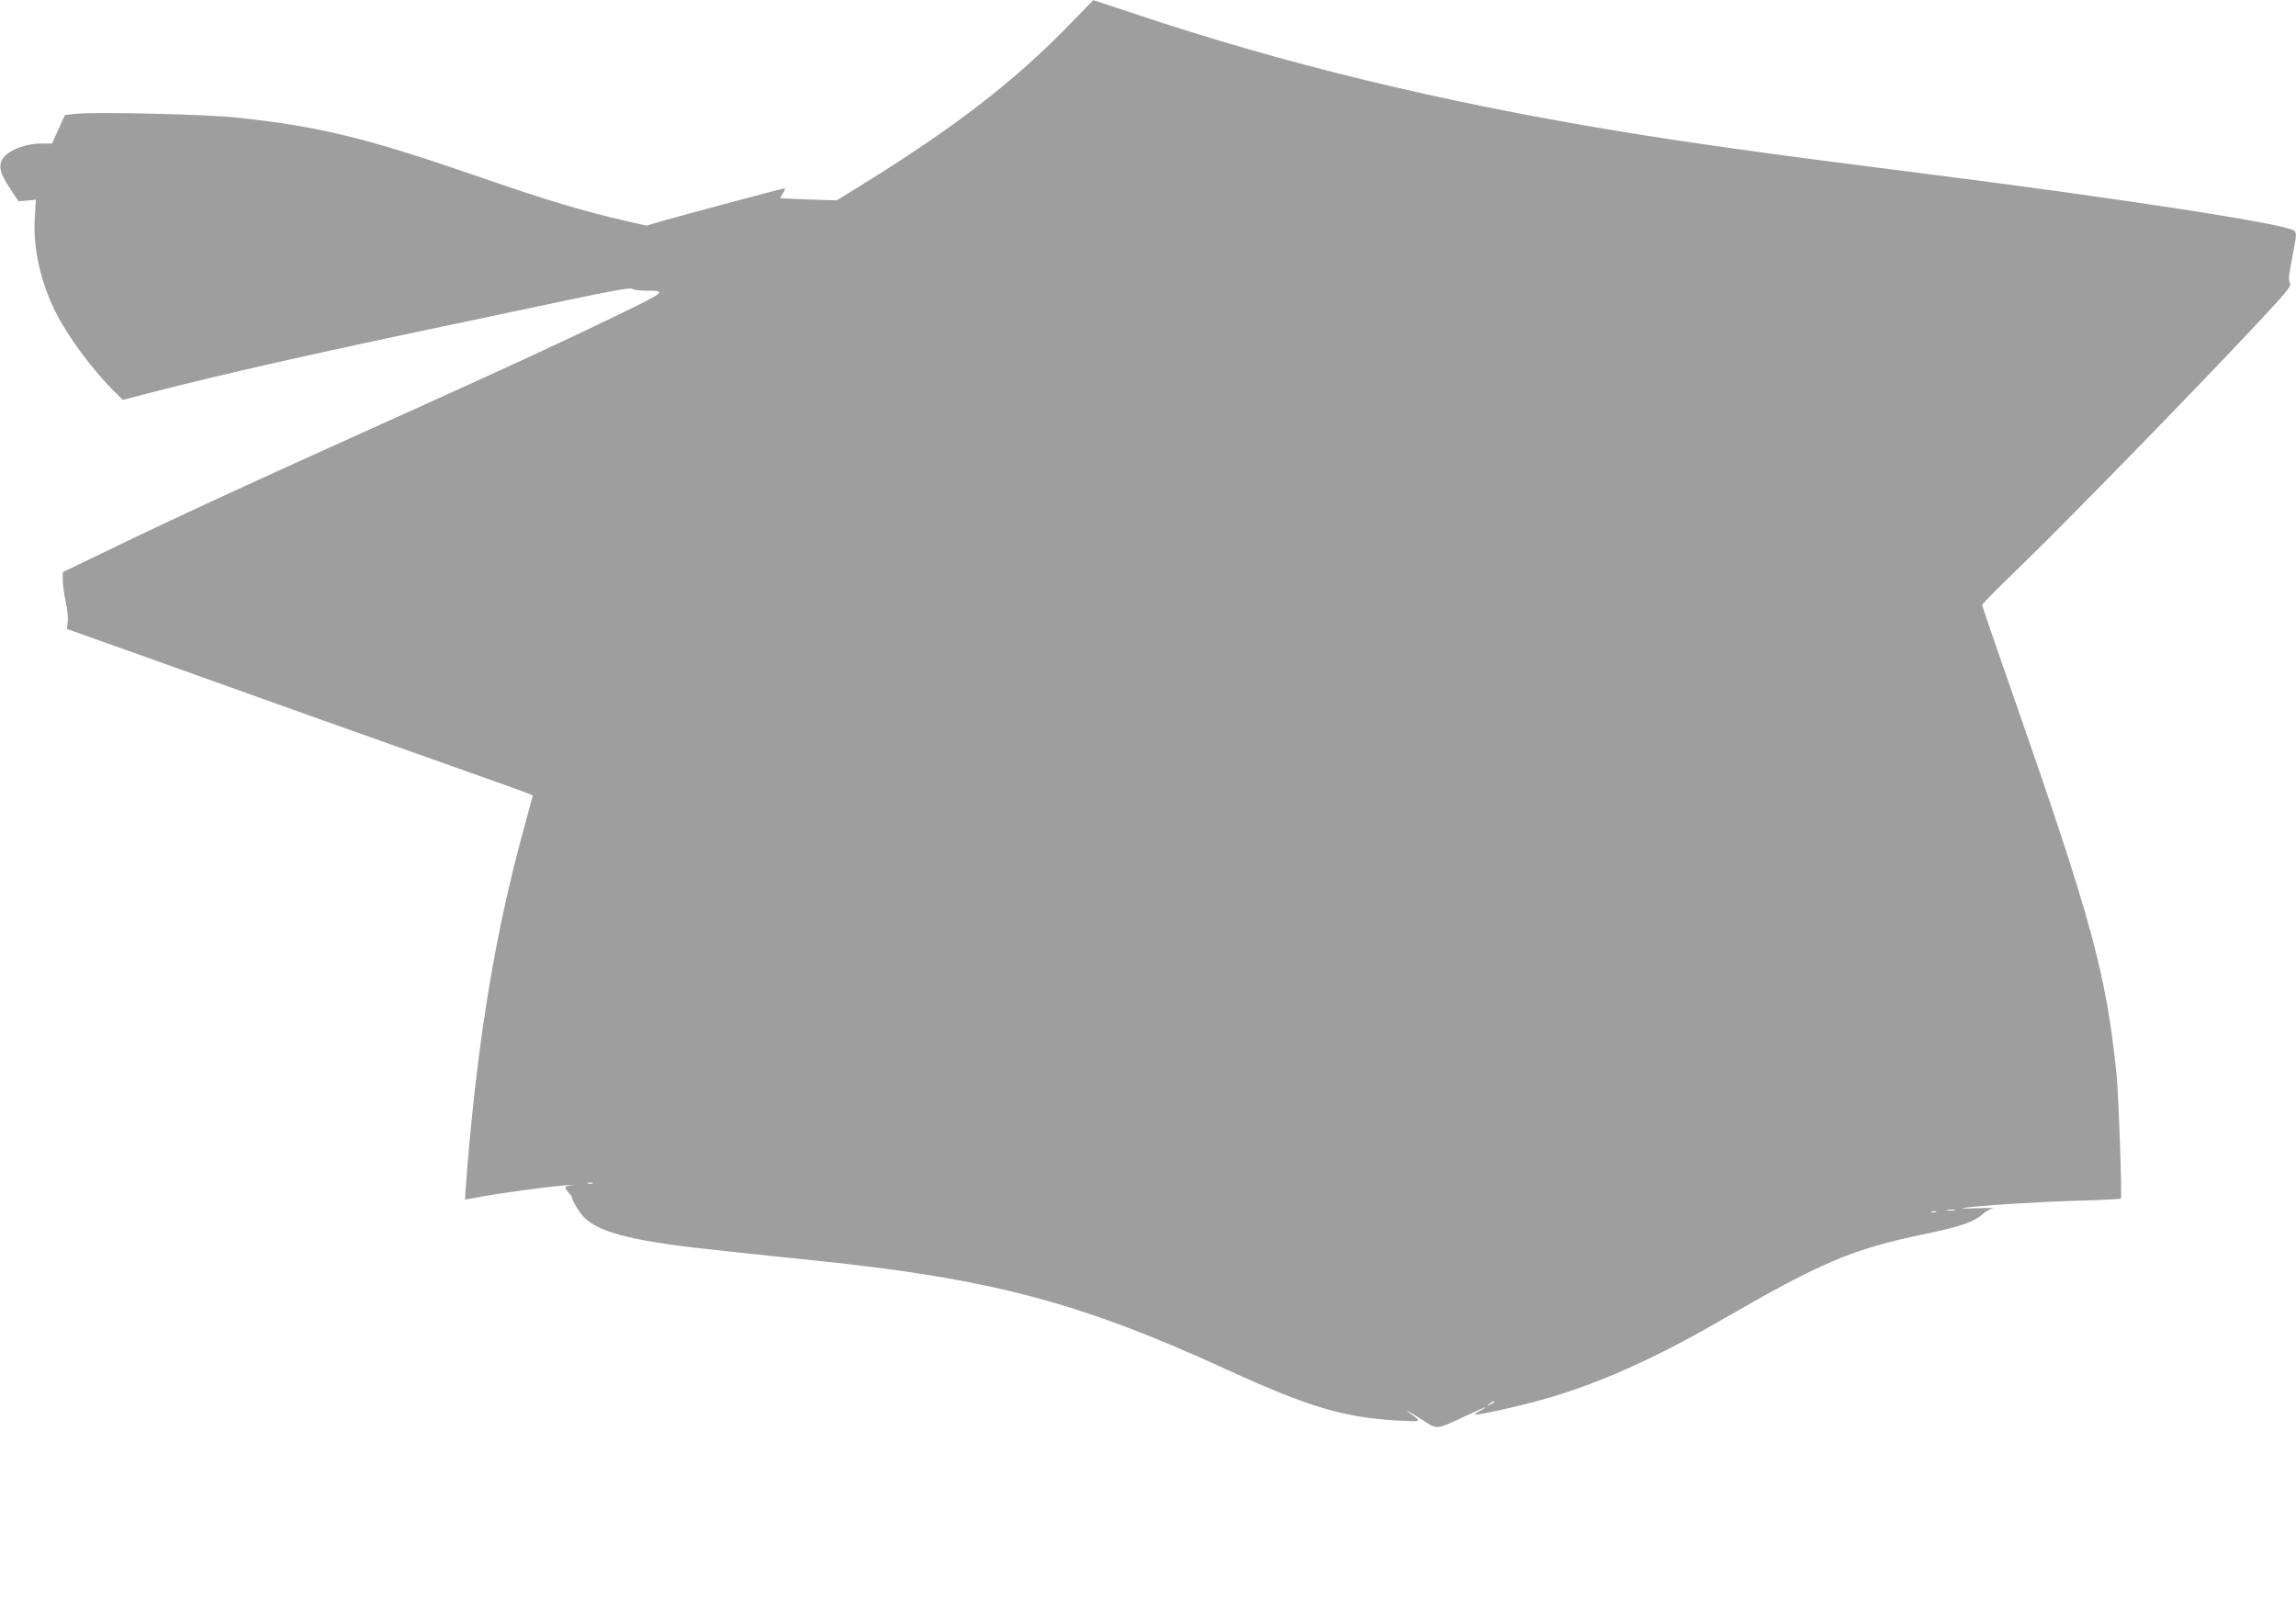
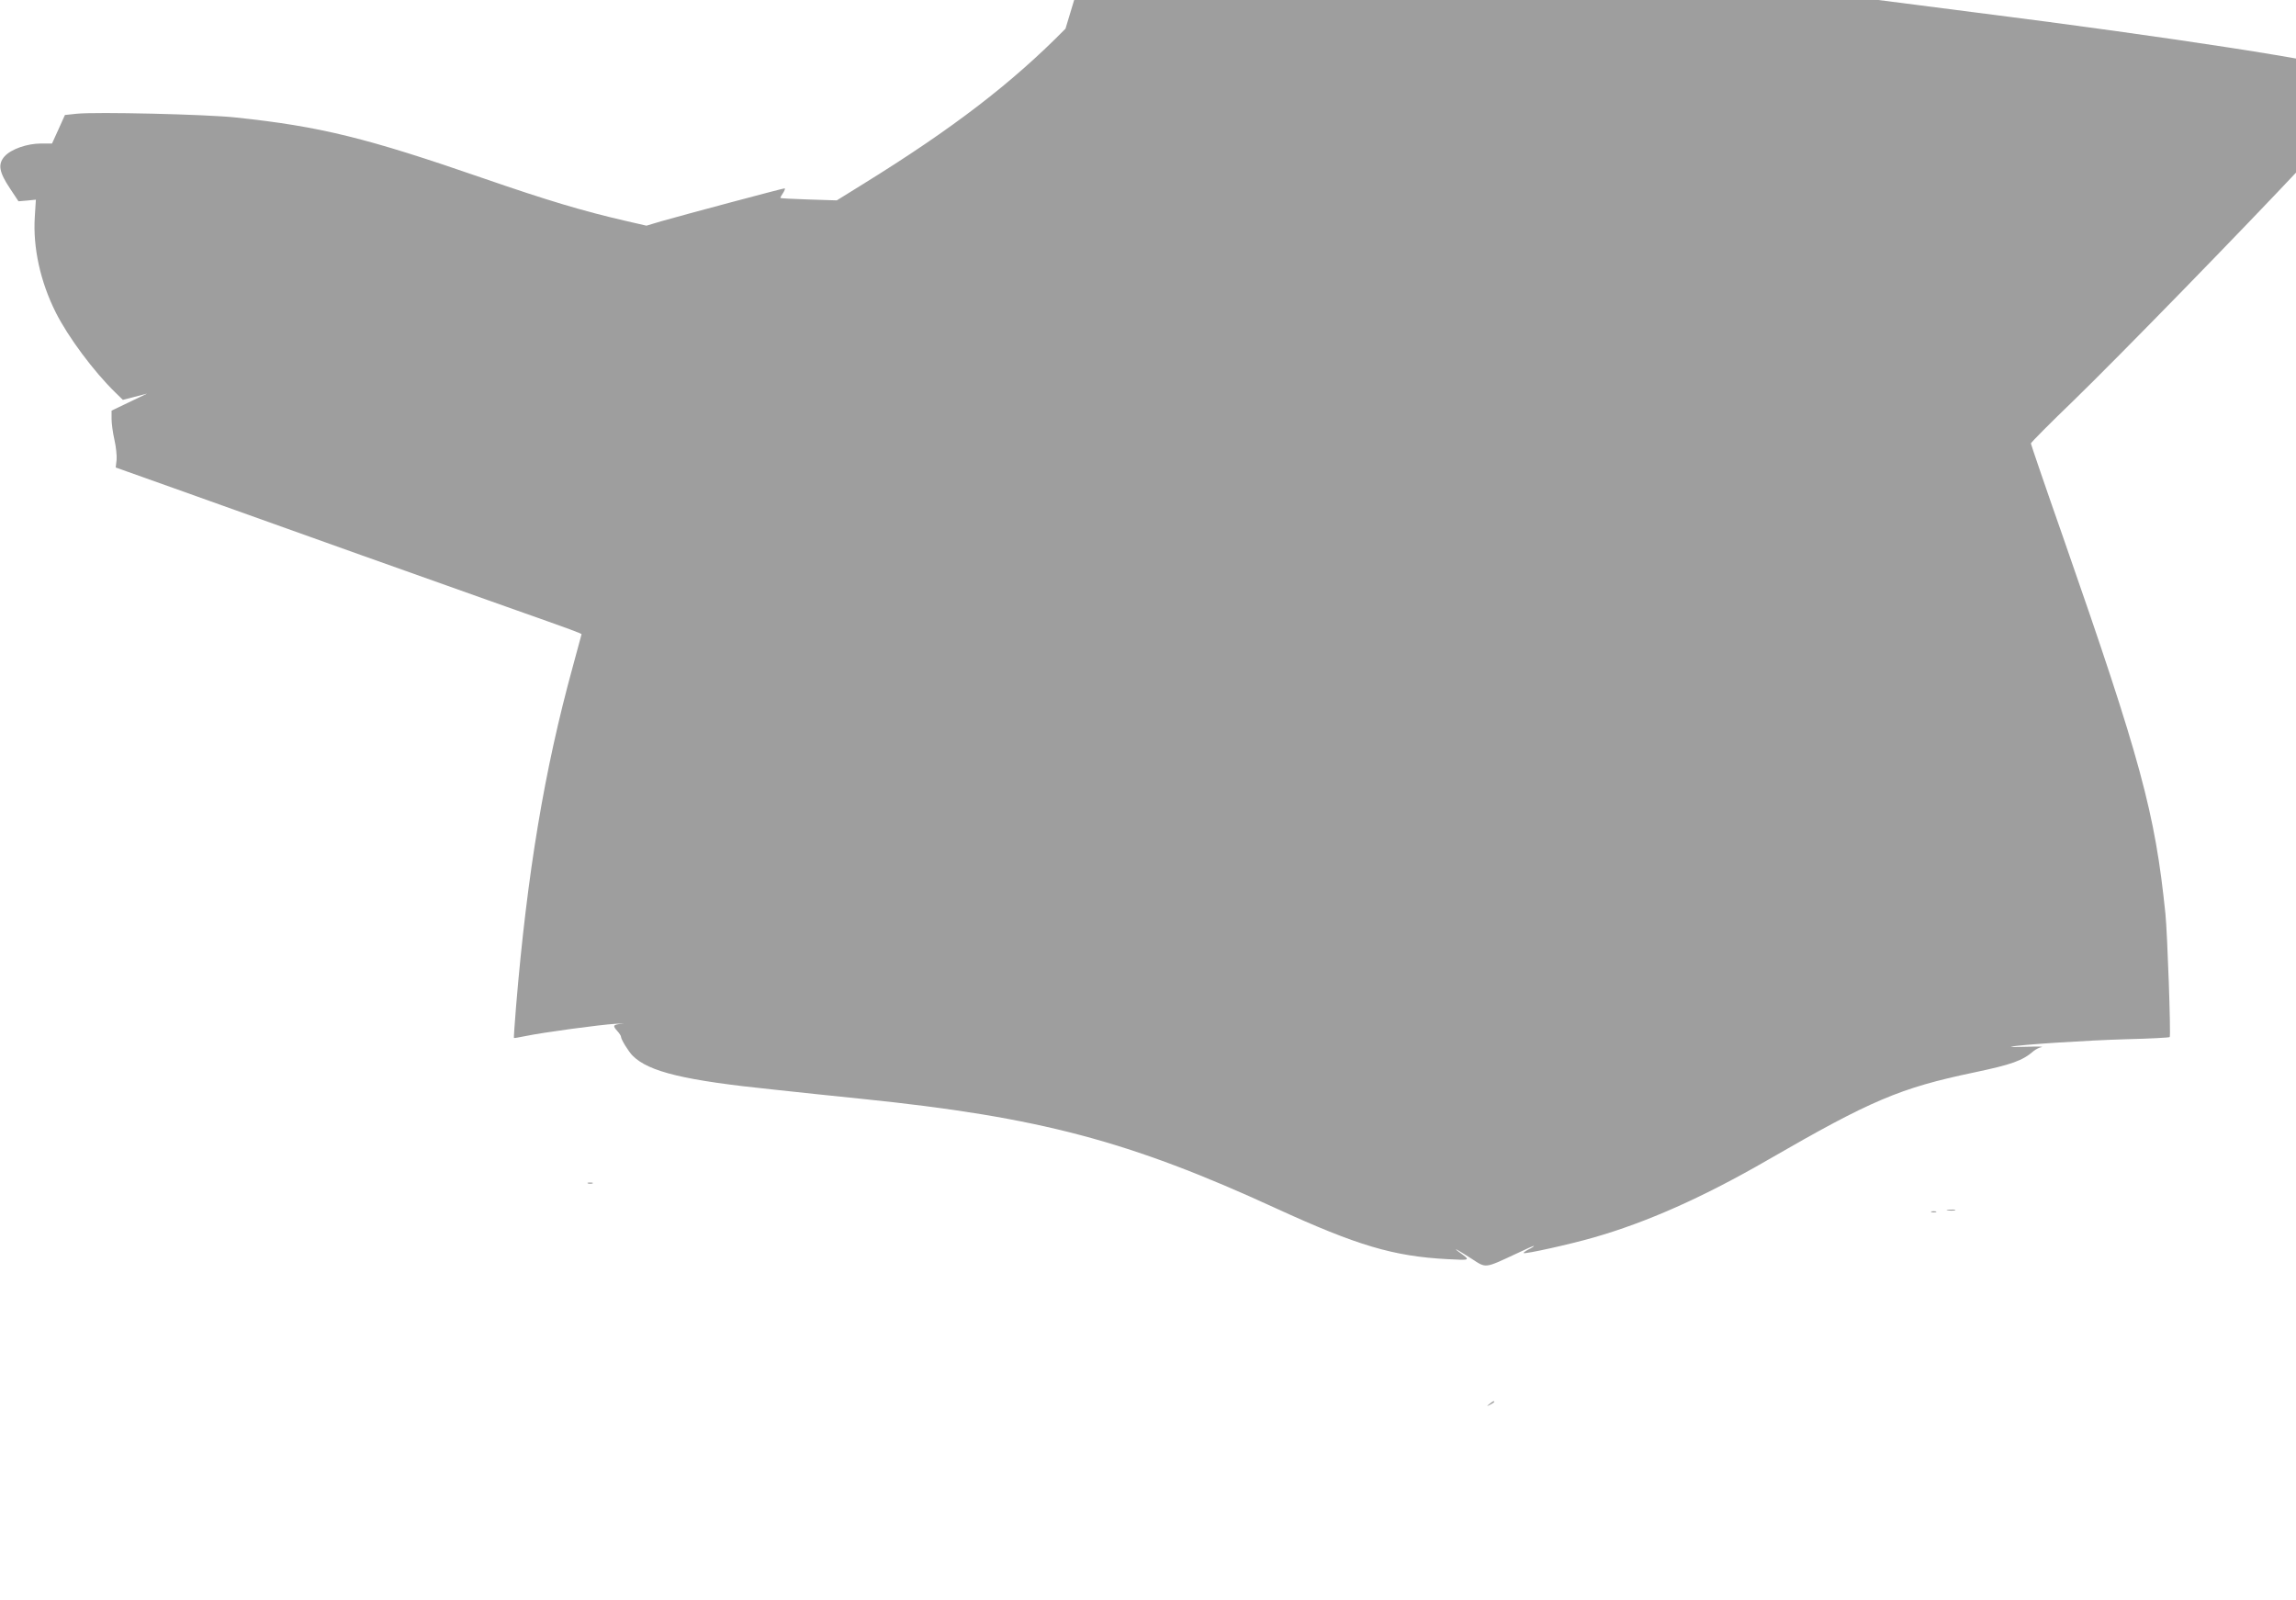
<svg xmlns="http://www.w3.org/2000/svg" version="1.0" width="1280pt" height="892pt" viewBox="0 0 1280 892" preserveAspectRatio="xMidYMid meet">
  <g transform="translate(0,892) scale(0.1,-0.1)" fill="#9e9e9e" stroke="none">
-     <path d="M5940 8760 c-297 -302 -627 -556 -1130 -867 l-145 -90 -158 5 c-86 3 -157 6 -157 9 0 2 7 15 16 28 9 14 12 25 8 25 -10 0 -557 -146 -690 -184 l-80 -24 -122 28 c-233 54 -428 112 -784 235 -656 227 -912 290 -1383 340 -166 18 -781 32 -887 21 l-66 -7 -36 -80 -36 -79 -60 0 c-79 0 -167 -31 -204 -71 -39 -44 -32 -87 30 -180 l47 -71 48 4 49 5 -6 -96 c-11 -171 31 -362 117 -533 69 -137 211 -328 331 -445 l43 -42 135 35 c427 110 917 221 1715 388 171 36 460 97 644 136 231 49 337 68 345 60 5 -5 37 -10 70 -10 127 0 122 -4 -142 -132 -275 -134 -606 -287 -1062 -493 -1012 -456 -1423 -645 -1842 -849 l-198 -95 0 -46 c0 -25 7 -78 16 -117 9 -39 14 -90 12 -112 l-5 -42 326 -116 c878 -314 1304 -466 1846 -658 391 -138 425 -151 425 -156 0 -1 -22 -83 -49 -181 -158 -575 -254 -1150 -316 -1893 -8 -96 -13 -175 -12 -176 1 -2 31 4 67 11 96 20 414 63 500 68 41 2 56 2 33 0 -48 -5 -51 -10 -23 -41 11 -12 20 -26 20 -31 0 -15 42 -83 65 -106 90 -90 290 -138 788 -189 136 -15 358 -38 495 -52 984 -101 1486 -234 2302 -609 456 -209 656 -268 957 -284 134 -7 131 -8 62 42 -37 28 -1 8 75 -41 80 -52 70 -53 244 28 56 27 102 47 102 45 0 -3 -14 -12 -31 -20 -17 -9 -29 -18 -27 -20 7 -7 256 48 388 86 299 85 615 226 975 434 573 331 735 400 1145 486 214 45 273 66 335 120 11 9 31 20 45 22 14 3 -22 4 -80 2 -58 -2 -98 -2 -90 0 37 11 427 36 643 42 131 3 239 9 241 12 7 11 -13 582 -24 688 -58 564 -137 856 -571 2100 -99 282 -179 517 -179 521 0 5 107 113 238 239 254 247 935 945 1279 1312 180 192 209 227 200 242 -8 13 -8 36 1 84 7 36 17 94 24 130 10 55 10 67 -2 79 -38 36 -961 179 -2045 316 -893 113 -1308 171 -1735 241 -990 164 -1852 373 -2690 654 -124 41 -225 75 -225 74 0 0 -70 -72 -155 -159z m-2637 -6437 c-7 -2 -19 -2 -25 0 -7 3 -2 5 12 5 14 0 19 -2 13 -5z m7595 -150 c-10 -2 -28 -2 -40 0 -13 2 -5 4 17 4 22 1 32 -1 23 -4z m-105 -10 c-7 -2 -19 -2 -25 0 -7 3 -2 5 12 5 14 0 19 -2 13 -5z m-2463 -1058 c0 -2 -10 -9 -22 -15 -22 -11 -22 -10 -4 4 21 17 26 19 26 11z" />
+     <path d="M5940 8760 c-297 -302 -627 -556 -1130 -867 l-145 -90 -158 5 c-86 3 -157 6 -157 9 0 2 7 15 16 28 9 14 12 25 8 25 -10 0 -557 -146 -690 -184 l-80 -24 -122 28 c-233 54 -428 112 -784 235 -656 227 -912 290 -1383 340 -166 18 -781 32 -887 21 l-66 -7 -36 -80 -36 -79 -60 0 c-79 0 -167 -31 -204 -71 -39 -44 -32 -87 30 -180 l47 -71 48 4 49 5 -6 -96 c-11 -171 31 -362 117 -533 69 -137 211 -328 331 -445 l43 -42 135 35 l-198 -95 0 -46 c0 -25 7 -78 16 -117 9 -39 14 -90 12 -112 l-5 -42 326 -116 c878 -314 1304 -466 1846 -658 391 -138 425 -151 425 -156 0 -1 -22 -83 -49 -181 -158 -575 -254 -1150 -316 -1893 -8 -96 -13 -175 -12 -176 1 -2 31 4 67 11 96 20 414 63 500 68 41 2 56 2 33 0 -48 -5 -51 -10 -23 -41 11 -12 20 -26 20 -31 0 -15 42 -83 65 -106 90 -90 290 -138 788 -189 136 -15 358 -38 495 -52 984 -101 1486 -234 2302 -609 456 -209 656 -268 957 -284 134 -7 131 -8 62 42 -37 28 -1 8 75 -41 80 -52 70 -53 244 28 56 27 102 47 102 45 0 -3 -14 -12 -31 -20 -17 -9 -29 -18 -27 -20 7 -7 256 48 388 86 299 85 615 226 975 434 573 331 735 400 1145 486 214 45 273 66 335 120 11 9 31 20 45 22 14 3 -22 4 -80 2 -58 -2 -98 -2 -90 0 37 11 427 36 643 42 131 3 239 9 241 12 7 11 -13 582 -24 688 -58 564 -137 856 -571 2100 -99 282 -179 517 -179 521 0 5 107 113 238 239 254 247 935 945 1279 1312 180 192 209 227 200 242 -8 13 -8 36 1 84 7 36 17 94 24 130 10 55 10 67 -2 79 -38 36 -961 179 -2045 316 -893 113 -1308 171 -1735 241 -990 164 -1852 373 -2690 654 -124 41 -225 75 -225 74 0 0 -70 -72 -155 -159z m-2637 -6437 c-7 -2 -19 -2 -25 0 -7 3 -2 5 12 5 14 0 19 -2 13 -5z m7595 -150 c-10 -2 -28 -2 -40 0 -13 2 -5 4 17 4 22 1 32 -1 23 -4z m-105 -10 c-7 -2 -19 -2 -25 0 -7 3 -2 5 12 5 14 0 19 -2 13 -5z m-2463 -1058 c0 -2 -10 -9 -22 -15 -22 -11 -22 -10 -4 4 21 17 26 19 26 11z" />
  </g>
</svg>